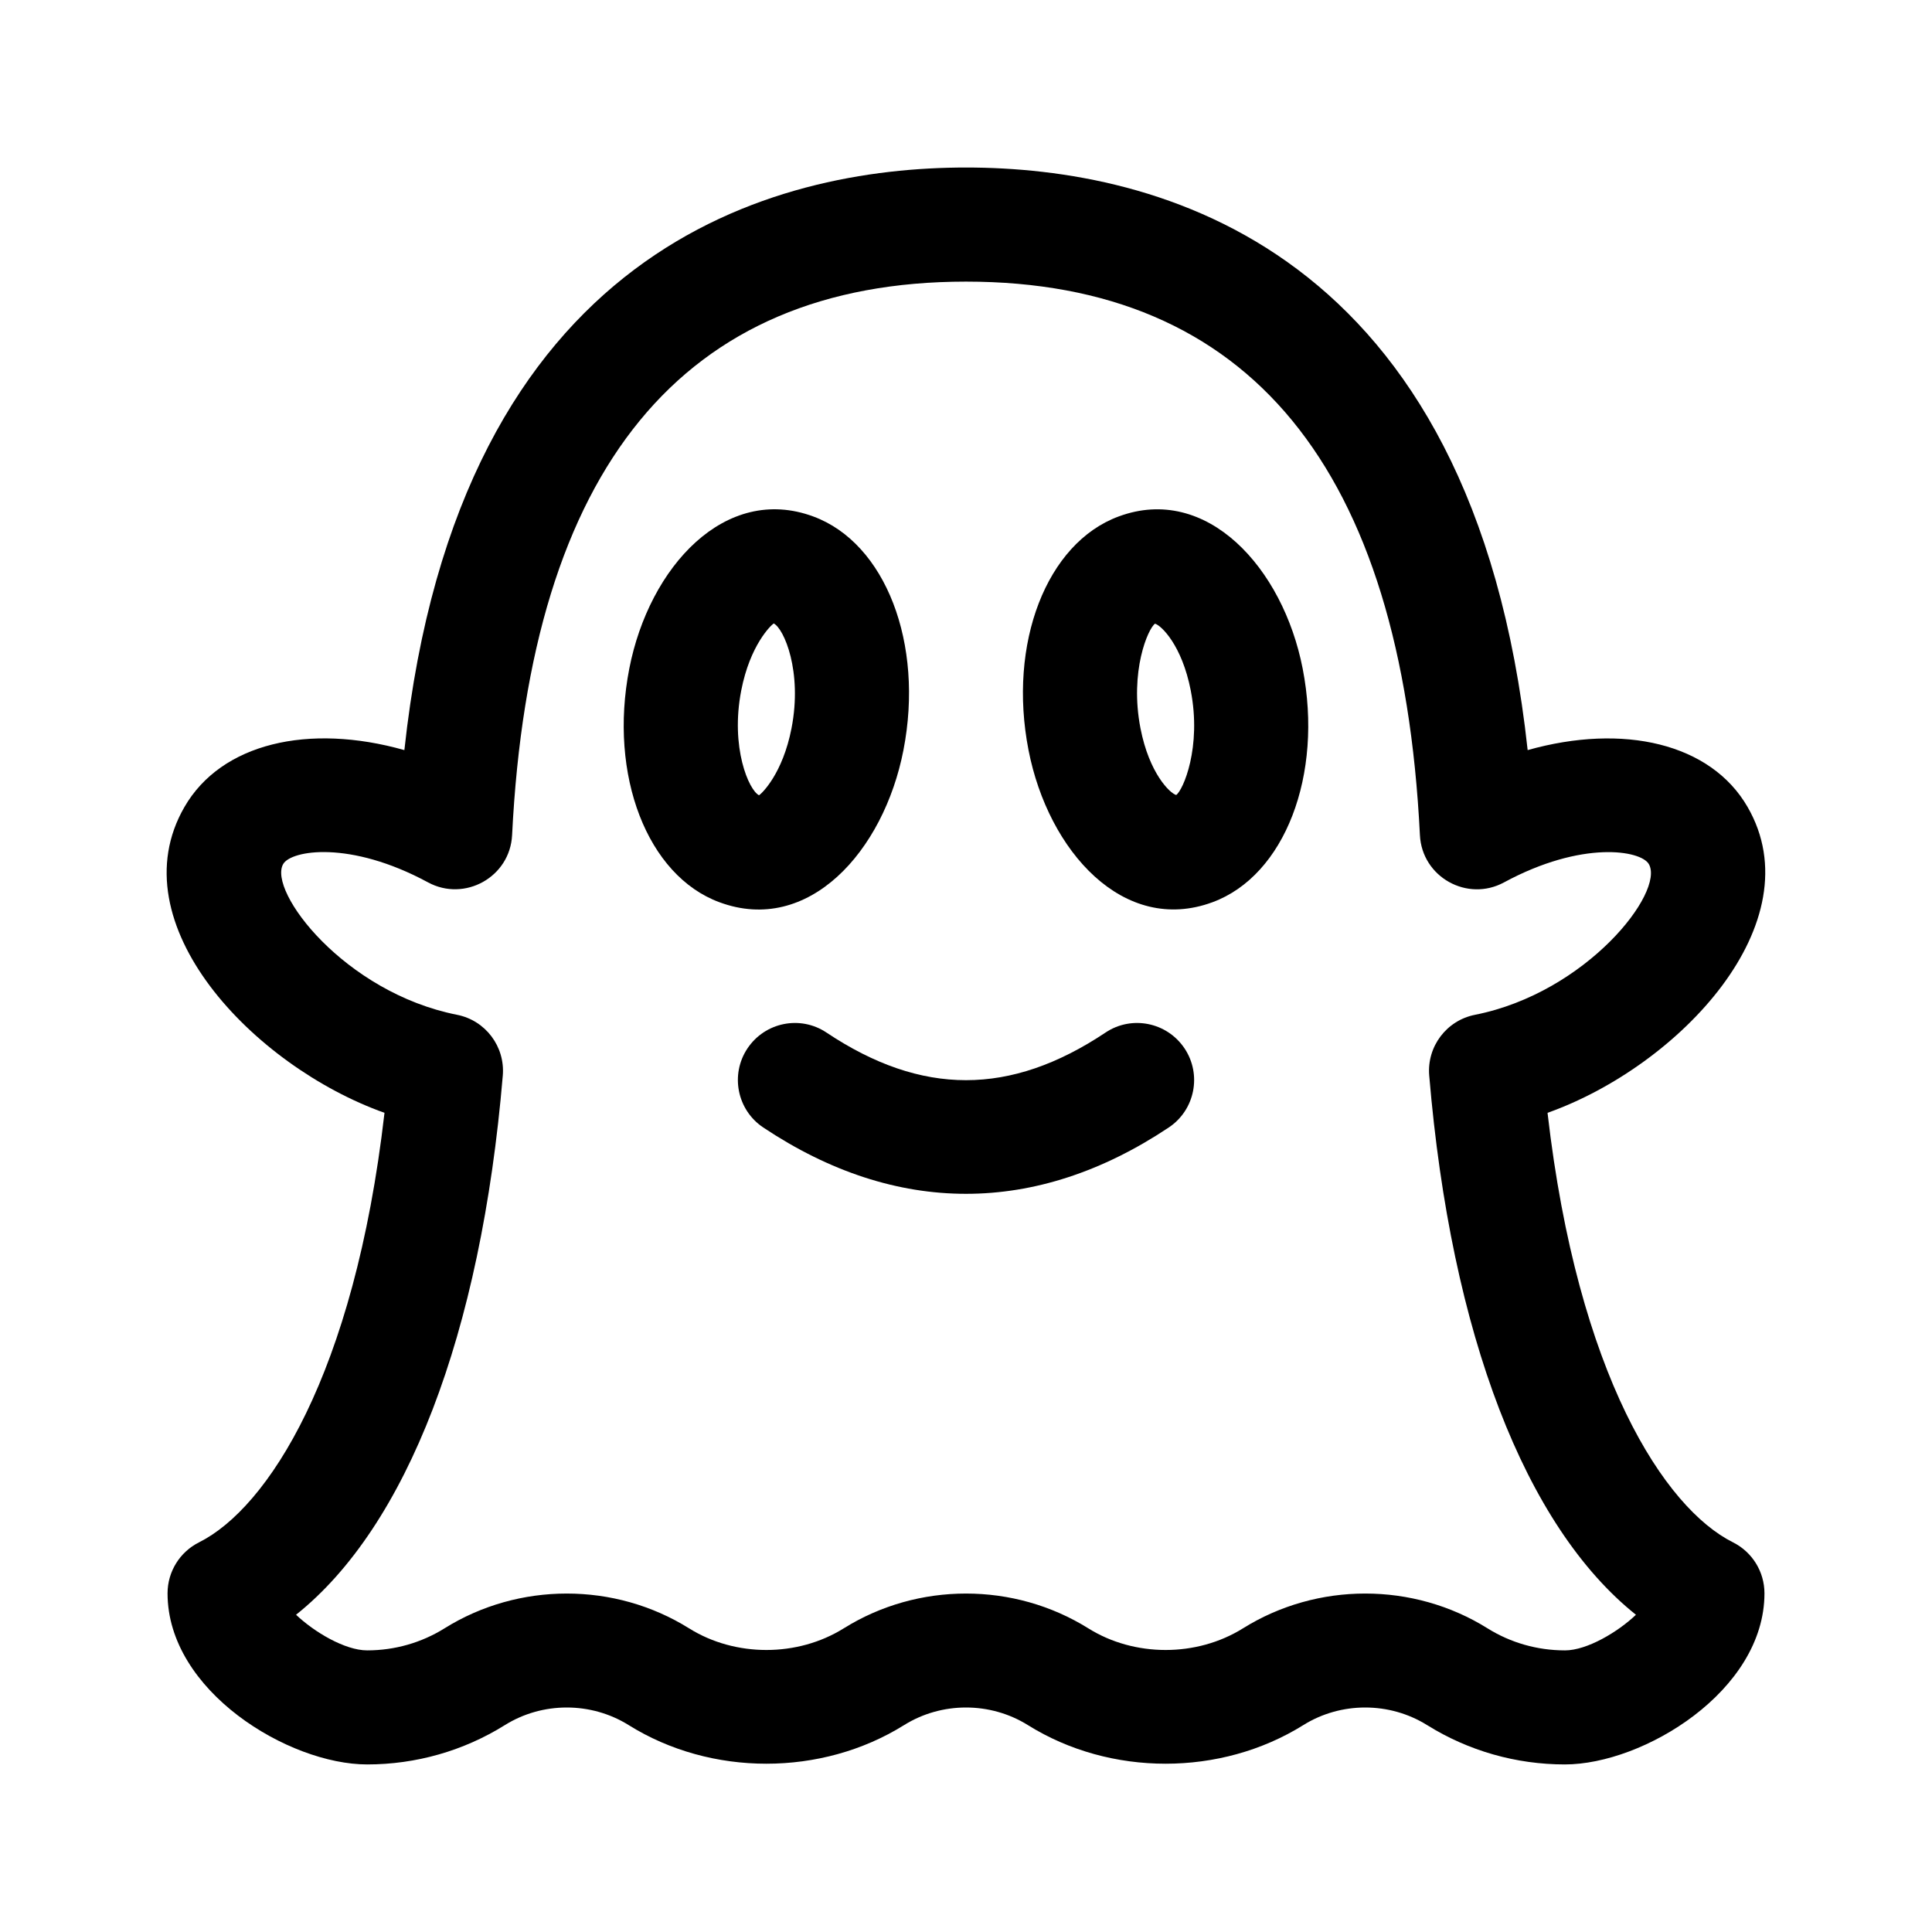
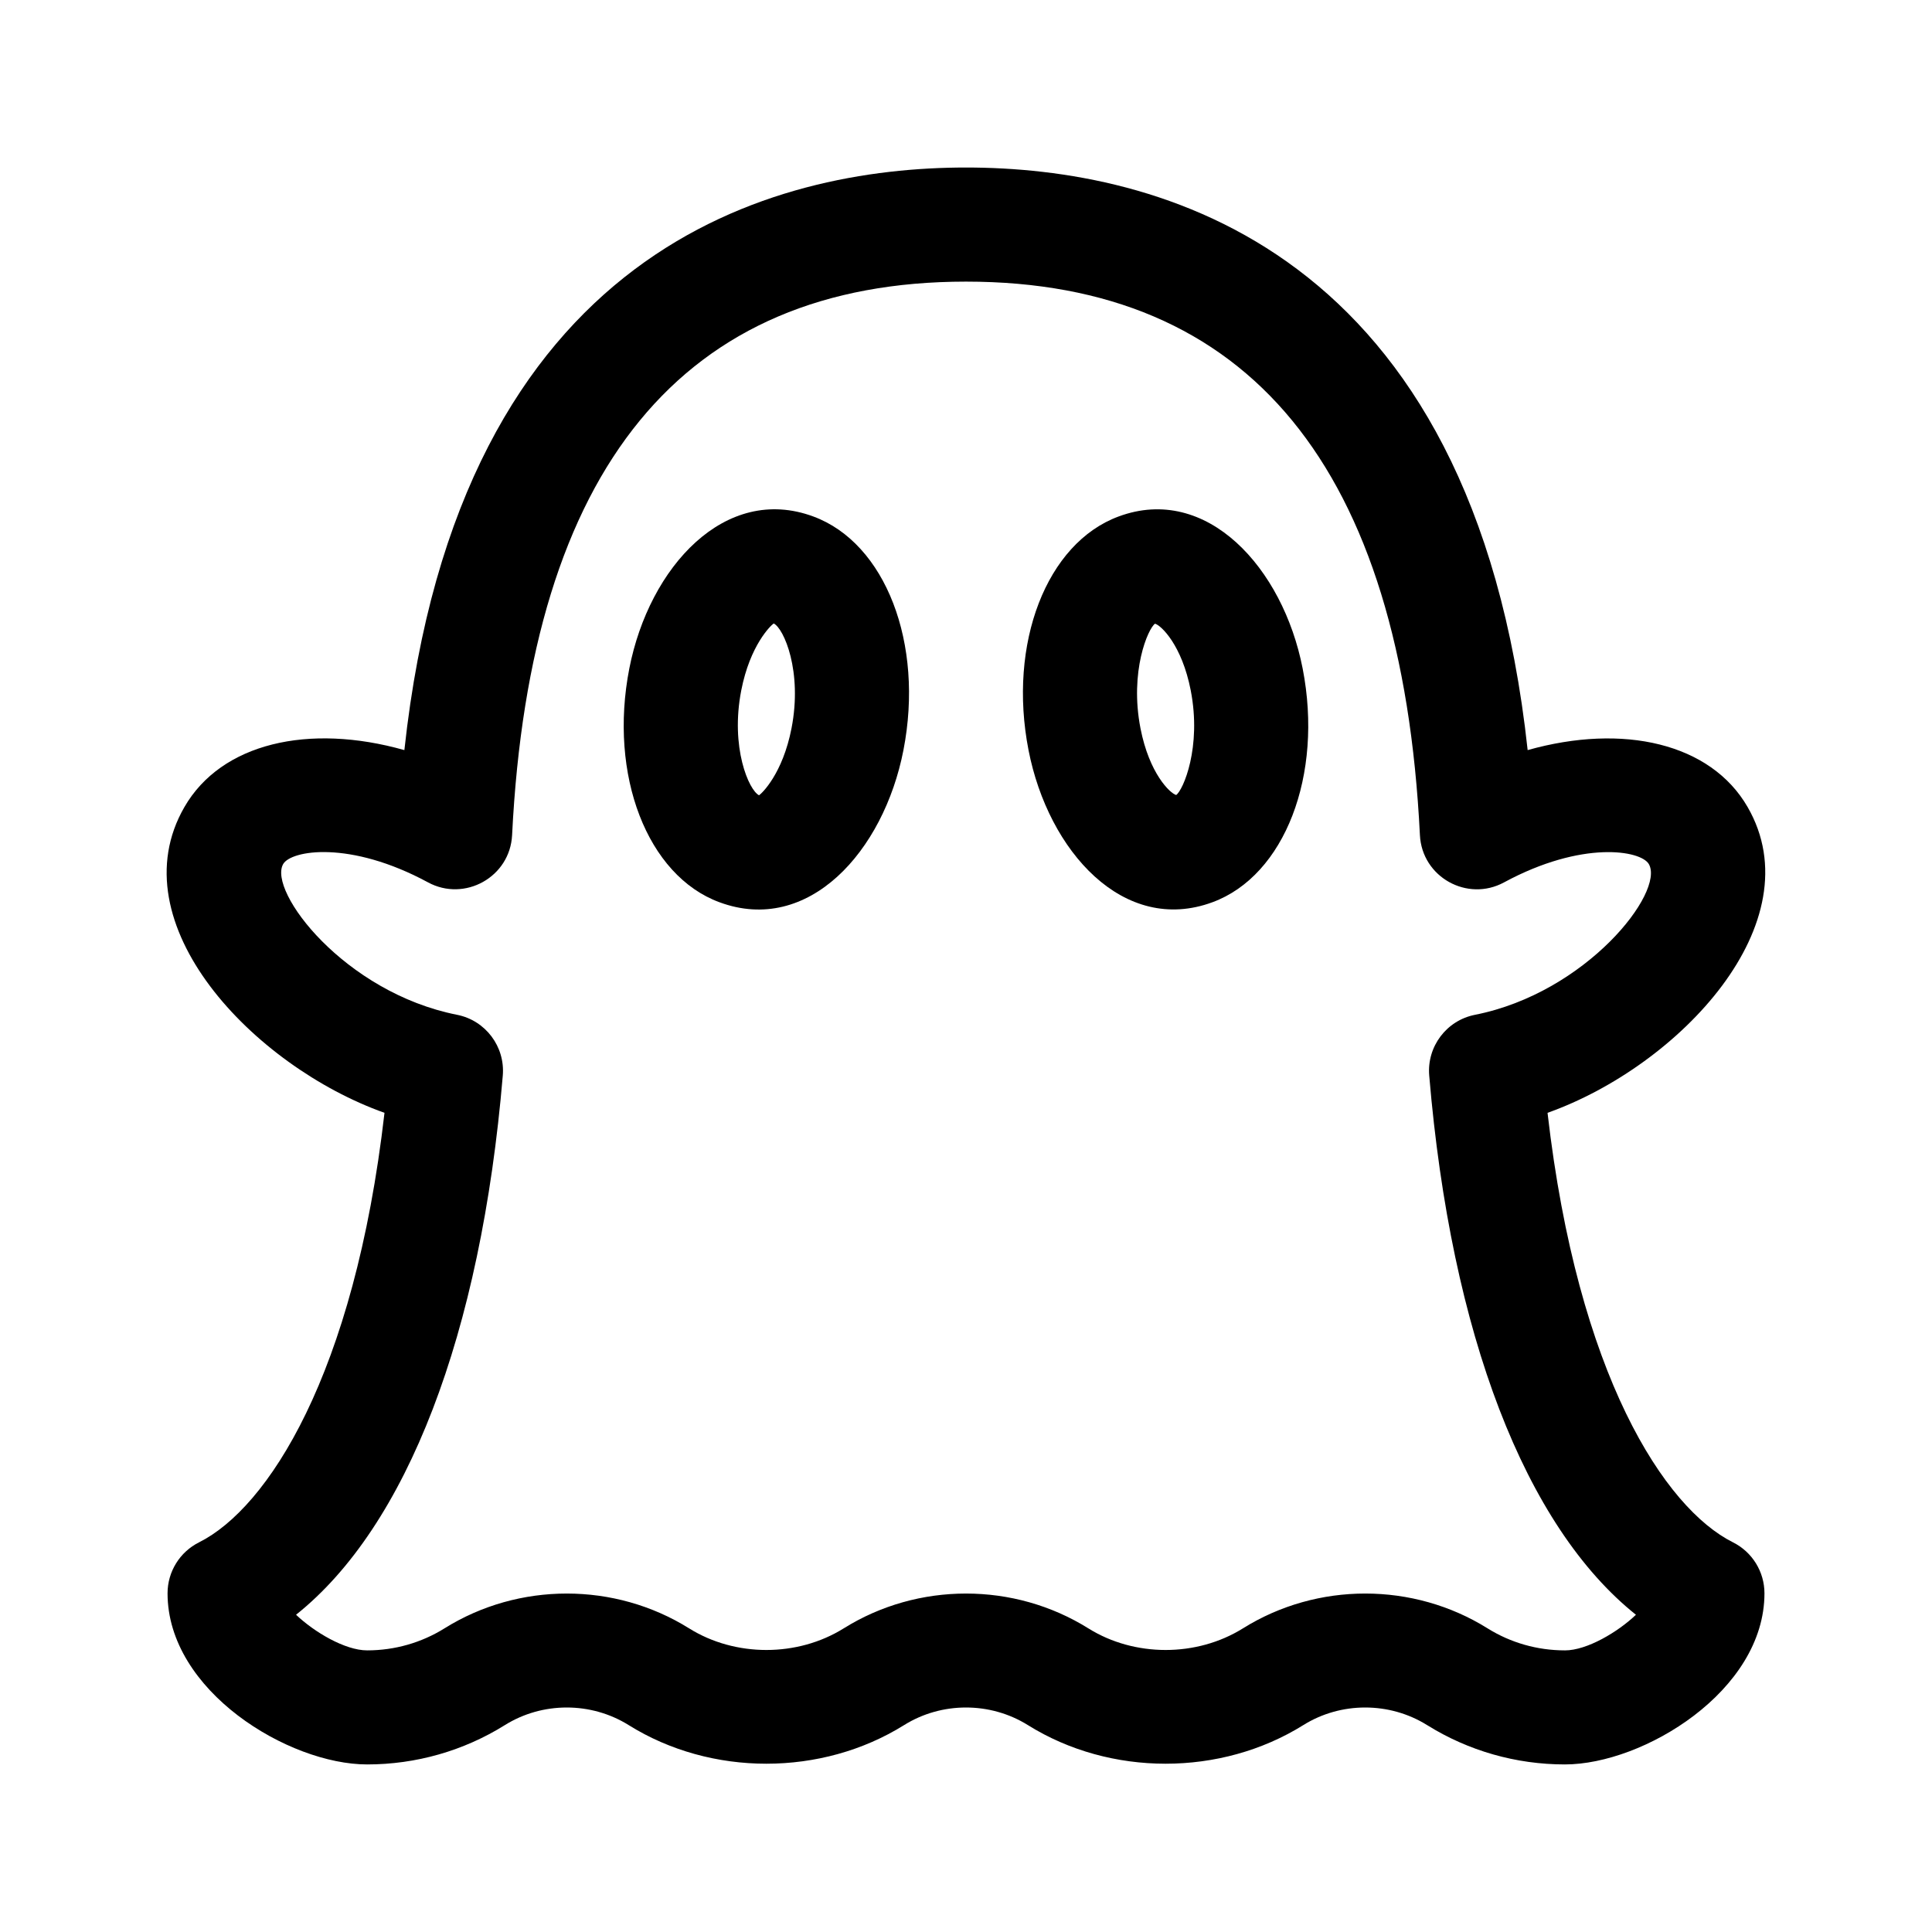
<svg xmlns="http://www.w3.org/2000/svg" fill="#000000" width="800px" height="800px" version="1.1" viewBox="144 144 512 512">
  <g>
    <path d="m603.25 552.73c-18.098-9.047-41.137-44.219-49.137-113.82 34.93-12.41 70.73-50.391 53.016-81.047-9.75-16.898-32.926-22.227-58.285-15.078-14.449-133.72-98.422-154.39-148.84-154.39-50.422 0-134.39 20.672-148.84 154.39-25.398-7.18-48.535-1.812-58.281 15.07-17.887 30.938 18.375 68.75 53.012 81.055-8 69.602-31.039 104.77-49.137 113.82-5.121 2.562-8.355 7.793-8.355 13.52 0 25.875 32.086 45.344 52.898 45.344 12.941 0 25.559-3.602 36.484-10.418 9.965-6.227 22.859-6.227 32.832 0 21.844 13.637 51.105 13.637 72.965 0 9.965-6.227 22.859-6.227 32.832 0 21.844 13.637 51.105 13.637 72.965 0 9.965-6.227 22.859-6.227 32.832 0 10.934 6.816 23.547 10.418 36.492 10.418 20.812 0 52.898-19.469 52.898-45.344 0-5.727-3.234-10.957-8.352-13.52zm-44.547 28.637c-7.285 0-14.363-2.016-20.469-5.828-19.695-12.305-45.145-12.316-64.852 0-12.238 7.633-28.73 7.633-40.949 0-19.703-12.309-45.156-12.309-64.852 0-12.238 7.633-28.73 7.633-40.949 0-19.703-12.309-45.156-12.309-64.852 0-6.113 3.812-13.195 5.828-20.48 5.828-5.906 0-14.086-4.906-18.844-9.441 29.312-23.371 49.004-74.238 54.789-142.9 0.641-7.672-4.574-14.605-12.133-16.098-29.852-5.91-50.211-32.797-46.059-39.957 2.102-3.637 17.66-6.34 38.371 4.863 9.719 5.262 21.75-1.402 22.289-12.543 4.828-97.316 45.289-146.66 120.29-146.66 74.996 0 115.46 49.348 120.29 146.67 0.539 11.141 12.566 17.816 22.289 12.543 20.688-11.195 36.266-8.504 38.375-4.856 4.301 7.441-16.523 34.102-46.066 39.945-7.559 1.492-12.777 8.418-12.133 16.098 5.777 68.652 25.484 119.52 54.785 142.9-4.75 4.531-12.941 9.441-18.836 9.441z" />
    <path d="m383.42 342.8c5.512-28.266-4.766-54.895-23.895-61.93-23.305-8.629-43.488 13.32-48.754 40.305-5.512 28.266 4.766 54.895 23.895 61.93 23.543 8.727 43.512-13.414 48.754-40.305zm-42.98-15.84c2.336-11.992 7.828-17.227 8.602-17.738 2.684 1.316 7.664 12.672 4.715 27.797-2.336 11.992-7.828 17.227-8.602 17.738-2.684-1.316-7.66-12.672-4.715-27.797z" />
-     <path d="m457.92 421.84c4.625 6.941 2.75 16.332-4.191 20.957-17.574 11.719-35.656 17.578-53.727 17.578s-36.152-5.859-53.727-17.578c-6.941-4.625-8.816-14.016-4.191-20.957 4.637-6.941 14-8.848 20.957-4.191 25.211 16.812 48.707 16.812 73.918 0 6.938-4.656 16.32-2.75 20.961 4.191z" />
    <path d="m440.48 280.86c-19.145 7.039-29.422 33.668-23.91 61.934 5.246 26.898 25.277 48.977 48.738 40.309 19.145-7.039 29.422-33.668 23.91-61.934-5.207-26.707-25.426-48.934-48.738-40.309zm15.219 73.824c-1.633-0.449-7.125-5.684-9.461-17.672-2.941-15.121 2.031-26.48 3.856-27.727 1.633 0.449 7.125 5.684 9.461 17.672 2.941 15.121-2.035 26.477-3.856 27.727z" />
  </g>
</svg>